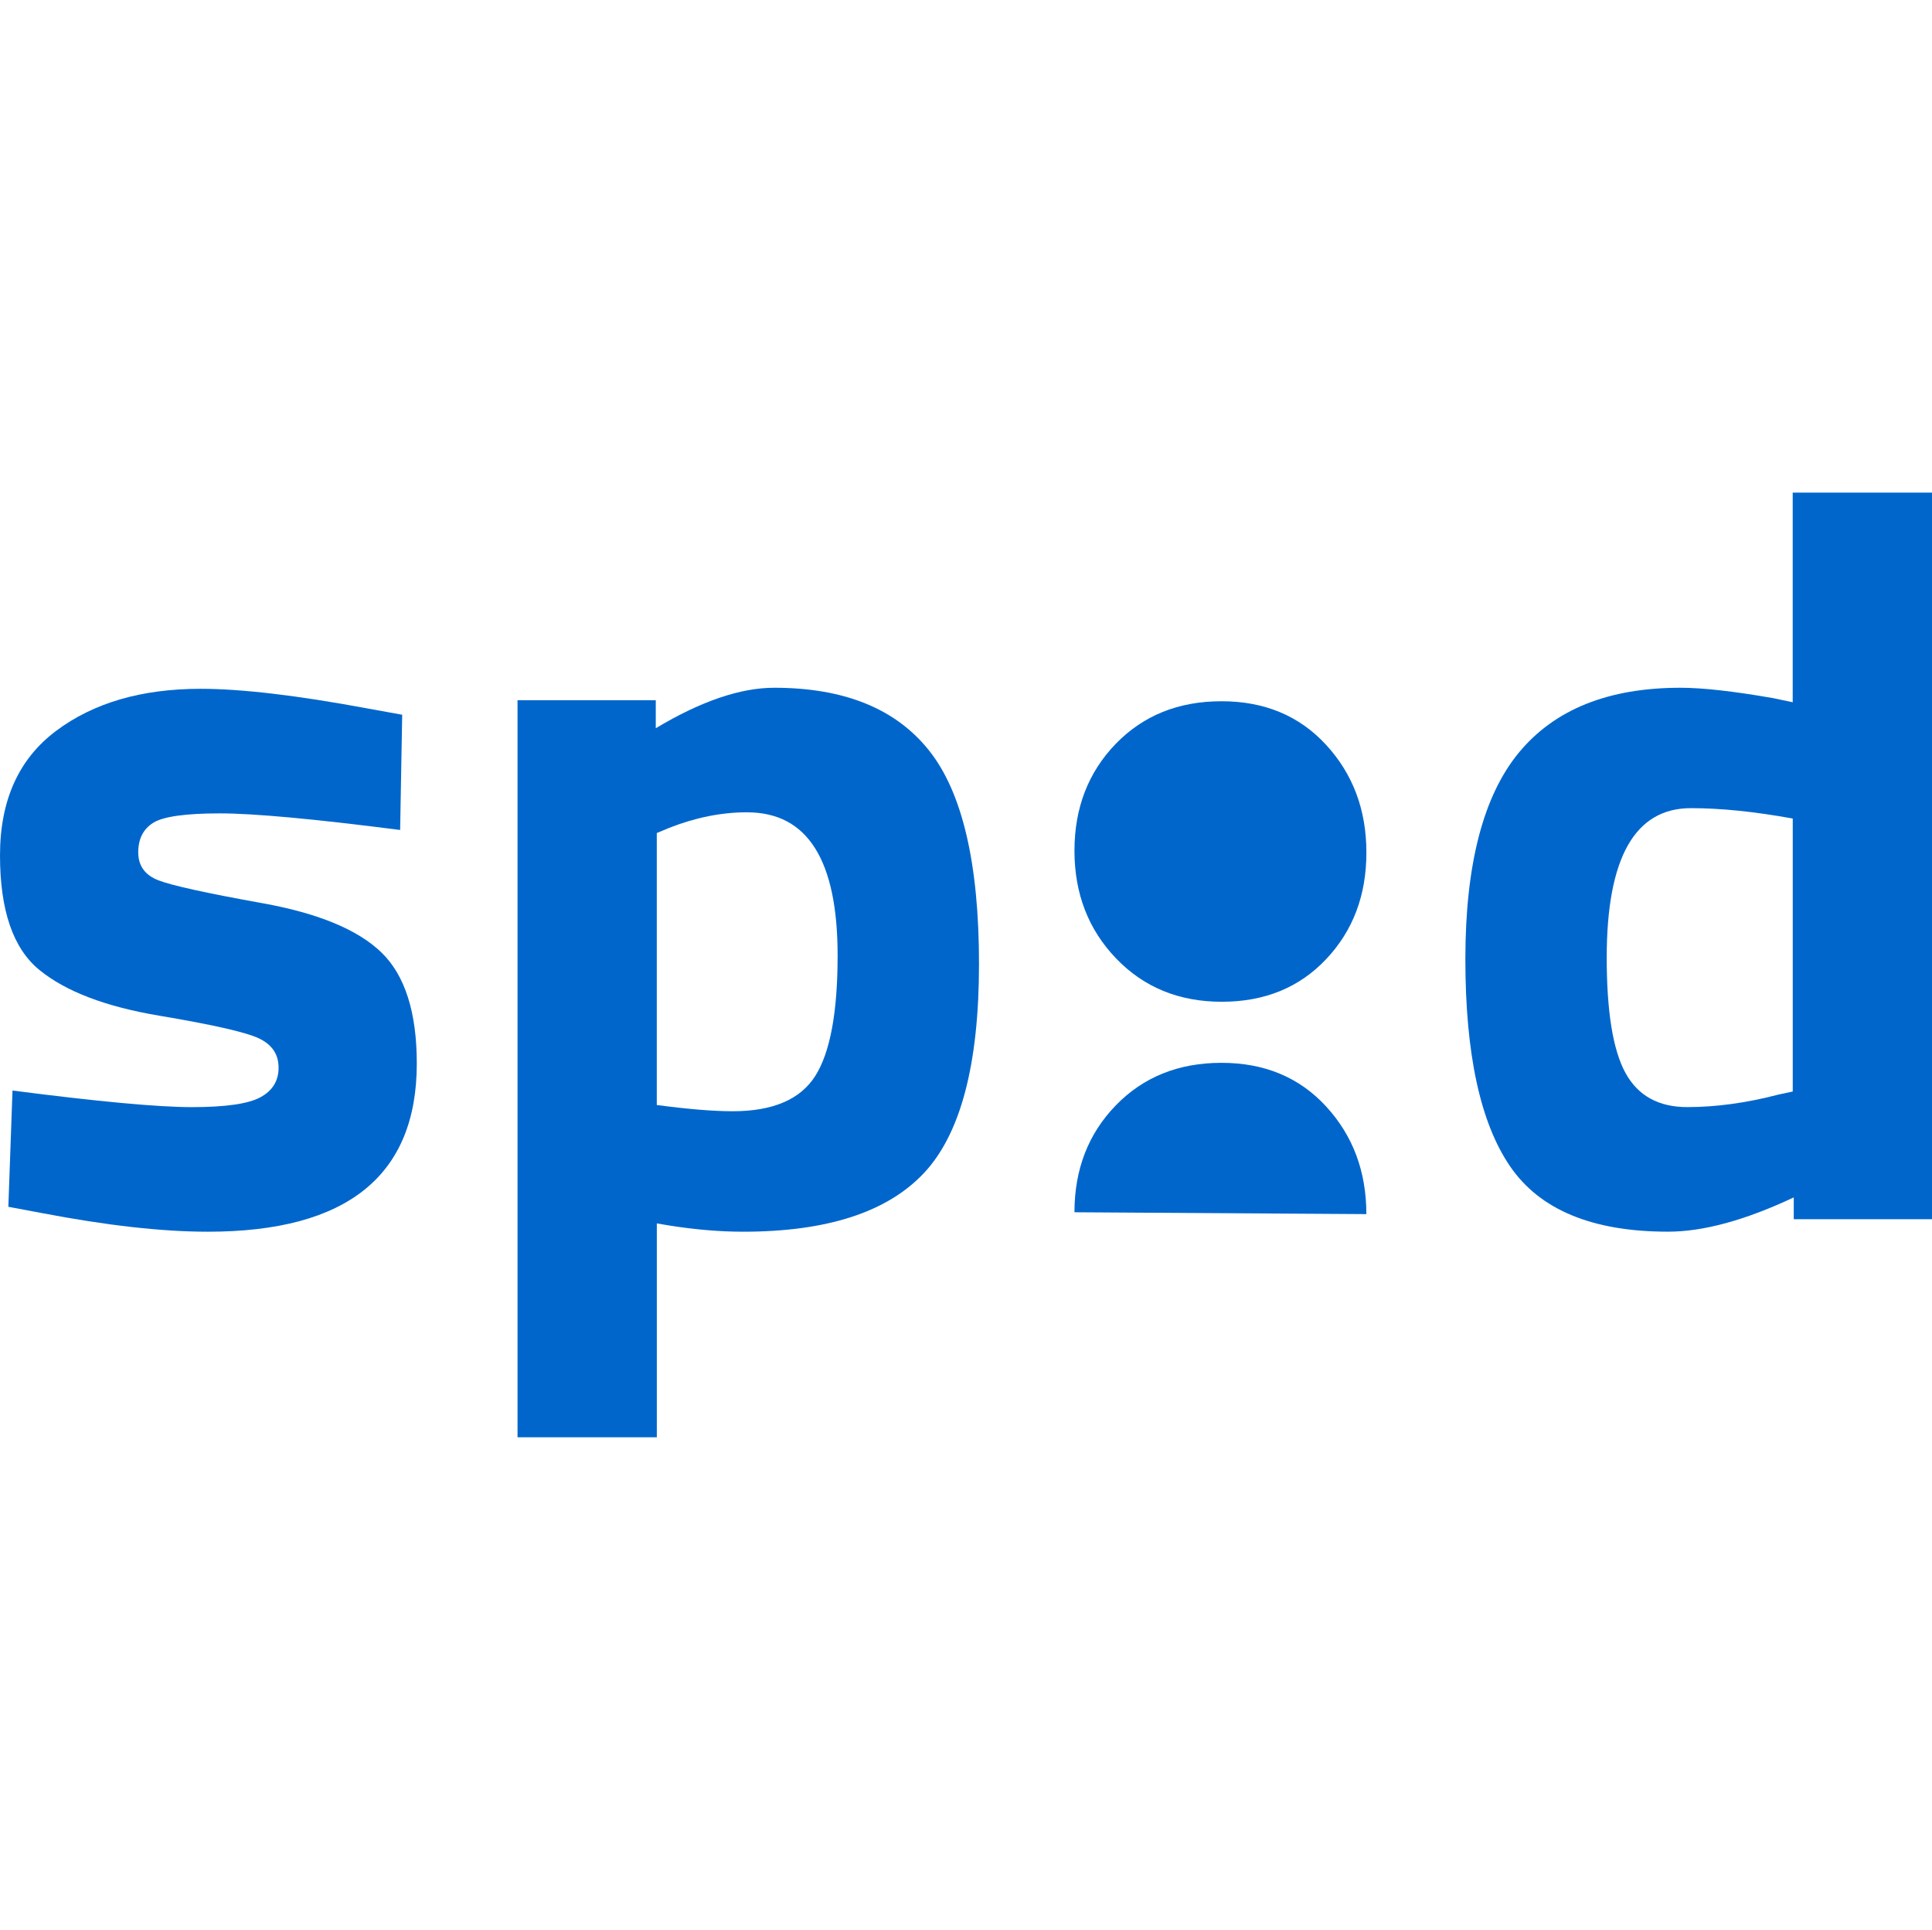
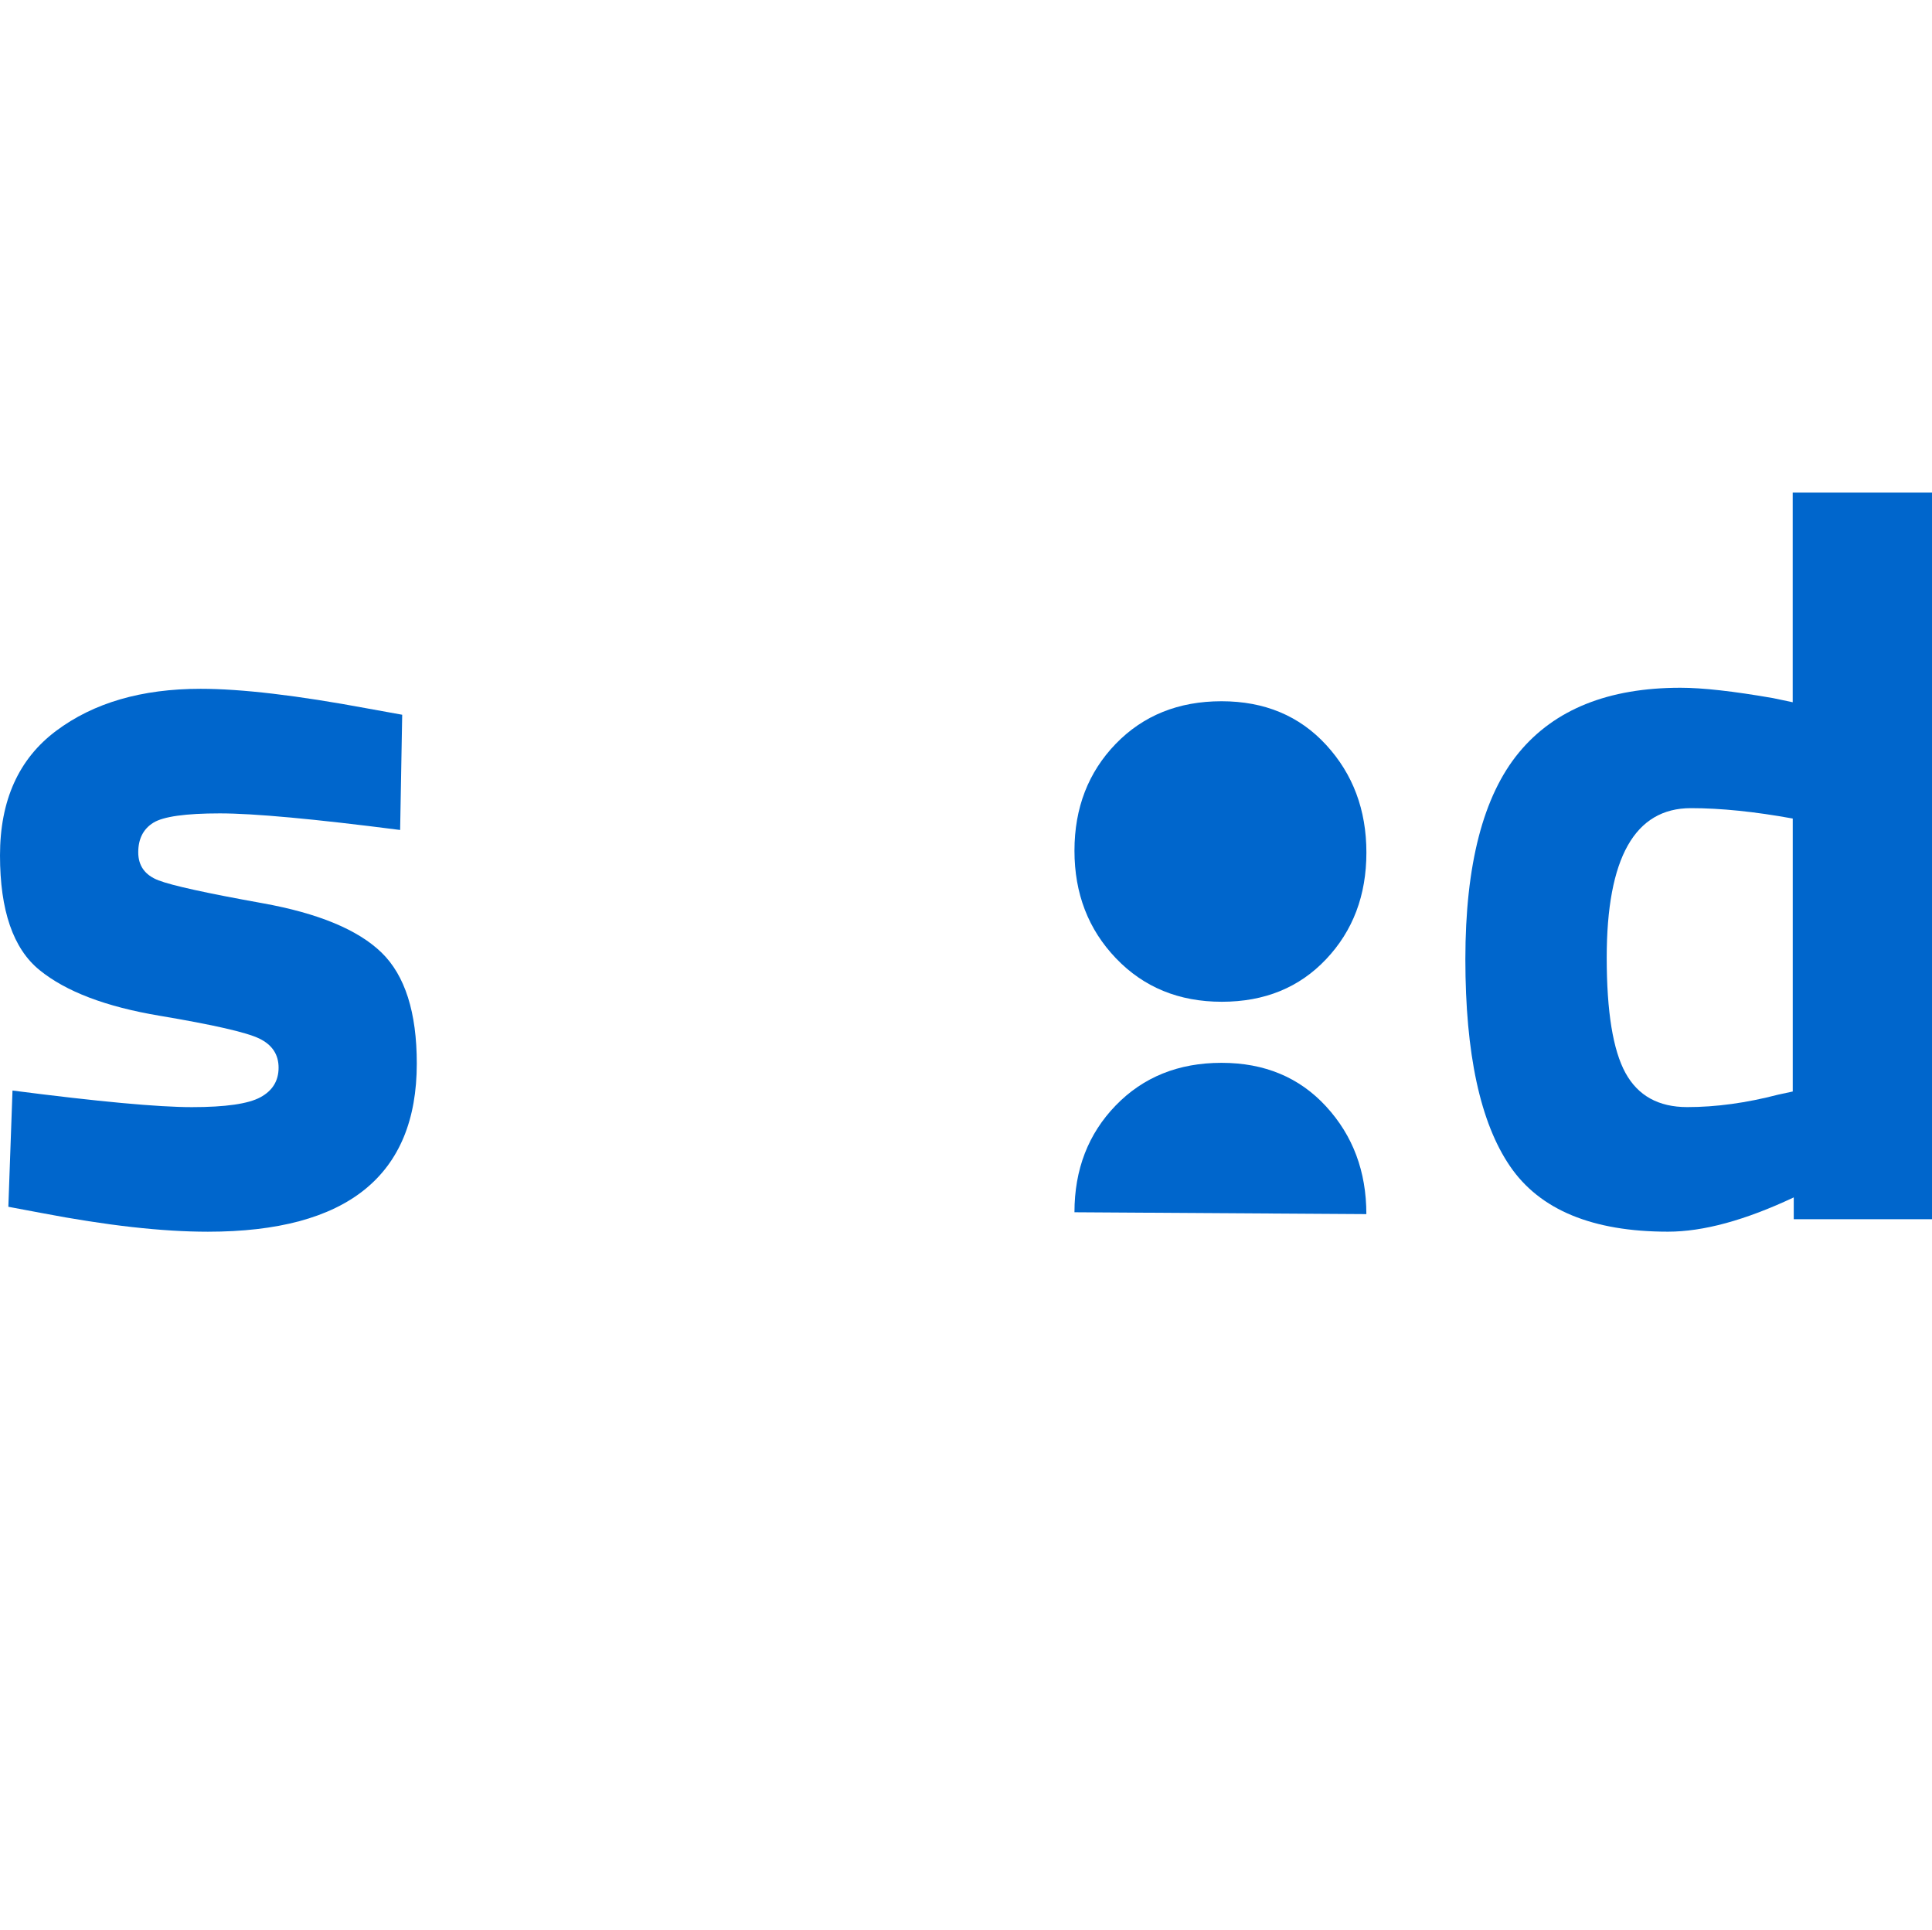
<svg xmlns="http://www.w3.org/2000/svg" width="761" height="760" viewBox="0 0 761 760" fill="none">
  <g clip-path="url(#clip0_7093_25662)">
    <path d="M157.61 326.867C123.76 322.521 100.091 320.332 86.589 320.332C73.087 320.332 64.334 321.569 60.395 324.012C56.439 326.471 54.454 330.357 54.454 335.671C54.454 340.985 57.122 344.666 62.444 346.712C67.765 348.758 81.41 351.756 103.379 355.706C125.348 359.656 140.963 366.128 150.256 375.122C159.532 384.116 164.171 398.694 164.171 418.856C164.171 463.002 136.738 485.084 81.887 485.084C63.873 485.084 42.047 482.641 16.393 477.723L3.288 475.264L4.924 429.484C38.759 433.847 62.301 436.02 75.549 436.02C88.797 436.02 97.788 434.735 102.569 432.133C107.35 429.548 109.733 425.661 109.733 420.474C109.733 415.287 107.207 411.48 102.156 409.021C97.105 406.562 84 403.58 62.857 400.027C41.698 396.49 25.94 390.493 15.567 382.038C5.178 373.599 0 358.546 0 336.877C0 315.208 7.371 298.854 22.112 287.829C36.853 276.788 55.82 271.268 79.012 271.268C95.119 271.268 117.072 273.854 144.918 279.041L158.421 281.484L157.61 326.867V326.867Z" fill="#0066CC" />
-     <path d="M203.852 566V275.757H258.305V286.798C276.033 276.17 291.6 270.855 304.975 270.855C332.535 270.855 352.868 279.104 365.973 295.602C379.078 312.083 385.623 340.097 385.623 379.611C385.623 419.126 378.395 446.584 363.924 461.987C349.453 477.39 325.721 485.083 292.696 485.083C283.689 485.083 273.999 484.274 263.627 482.641L258.718 481.816V566.032H203.867L203.852 566ZM294.316 319.903C284.213 319.903 273.984 321.95 263.611 326.027L258.702 328.073V435.179C270.981 436.813 280.941 437.638 288.582 437.638C304.403 437.638 315.253 433.006 321.13 423.742C326.992 414.478 329.93 398.678 329.93 376.328C329.93 338.717 318.064 319.919 294.316 319.919" fill="#0066CC" />
    <path d="M761 194V480.15H706.546V471.568C687.453 480.563 670.932 485.068 657.017 485.068C627.265 485.068 606.519 476.47 594.796 459.306C583.057 442.143 577.195 414.954 577.195 377.755C577.195 340.557 584.216 313.432 598.275 296.395C612.333 279.374 633.539 270.856 661.926 270.856C670.662 270.856 682.798 272.22 698.366 274.932L706.133 276.566V194H760.984H761ZM700.415 431.102L706.149 429.865V322.362C691.138 319.634 677.763 318.27 666.04 318.27C643.928 318.27 632.872 337.892 632.872 377.137C632.872 398.393 635.334 413.526 640.243 422.52C645.167 431.515 653.268 436.004 664.594 436.004C675.92 436.004 687.866 434.37 700.415 431.102Z" fill="#0066CC" />
    <path d="M481.266 394.522C464.396 394.522 450.513 388.827 439.584 377.422C428.671 366.033 423.223 351.899 423.223 335.037C423.223 318.174 428.671 304.12 439.489 292.936C450.338 281.753 464.222 276.169 481.139 276.169C498.057 276.169 511.797 281.88 522.345 293.349C532.908 304.834 538.214 318.936 538.214 335.766C538.214 352.597 532.924 366.572 522.345 377.755C511.797 388.939 498.088 394.522 481.266 394.522" fill="#0066CC" />
    <path d="M423.223 477.422C423.223 460.528 428.671 446.505 439.489 435.338C450.338 424.155 464.222 418.571 481.139 418.571C498.057 418.571 511.797 424.281 522.329 435.734C532.892 447.219 538.198 461.337 538.198 478.152" fill="#0066CC" />
  </g>
  <defs>
    <clipPath id="clip0_7093_25662">
      <rect width="761" height="372" fill="white" transform="translate(0 194)" />
    </clipPath>
  </defs>
</svg>